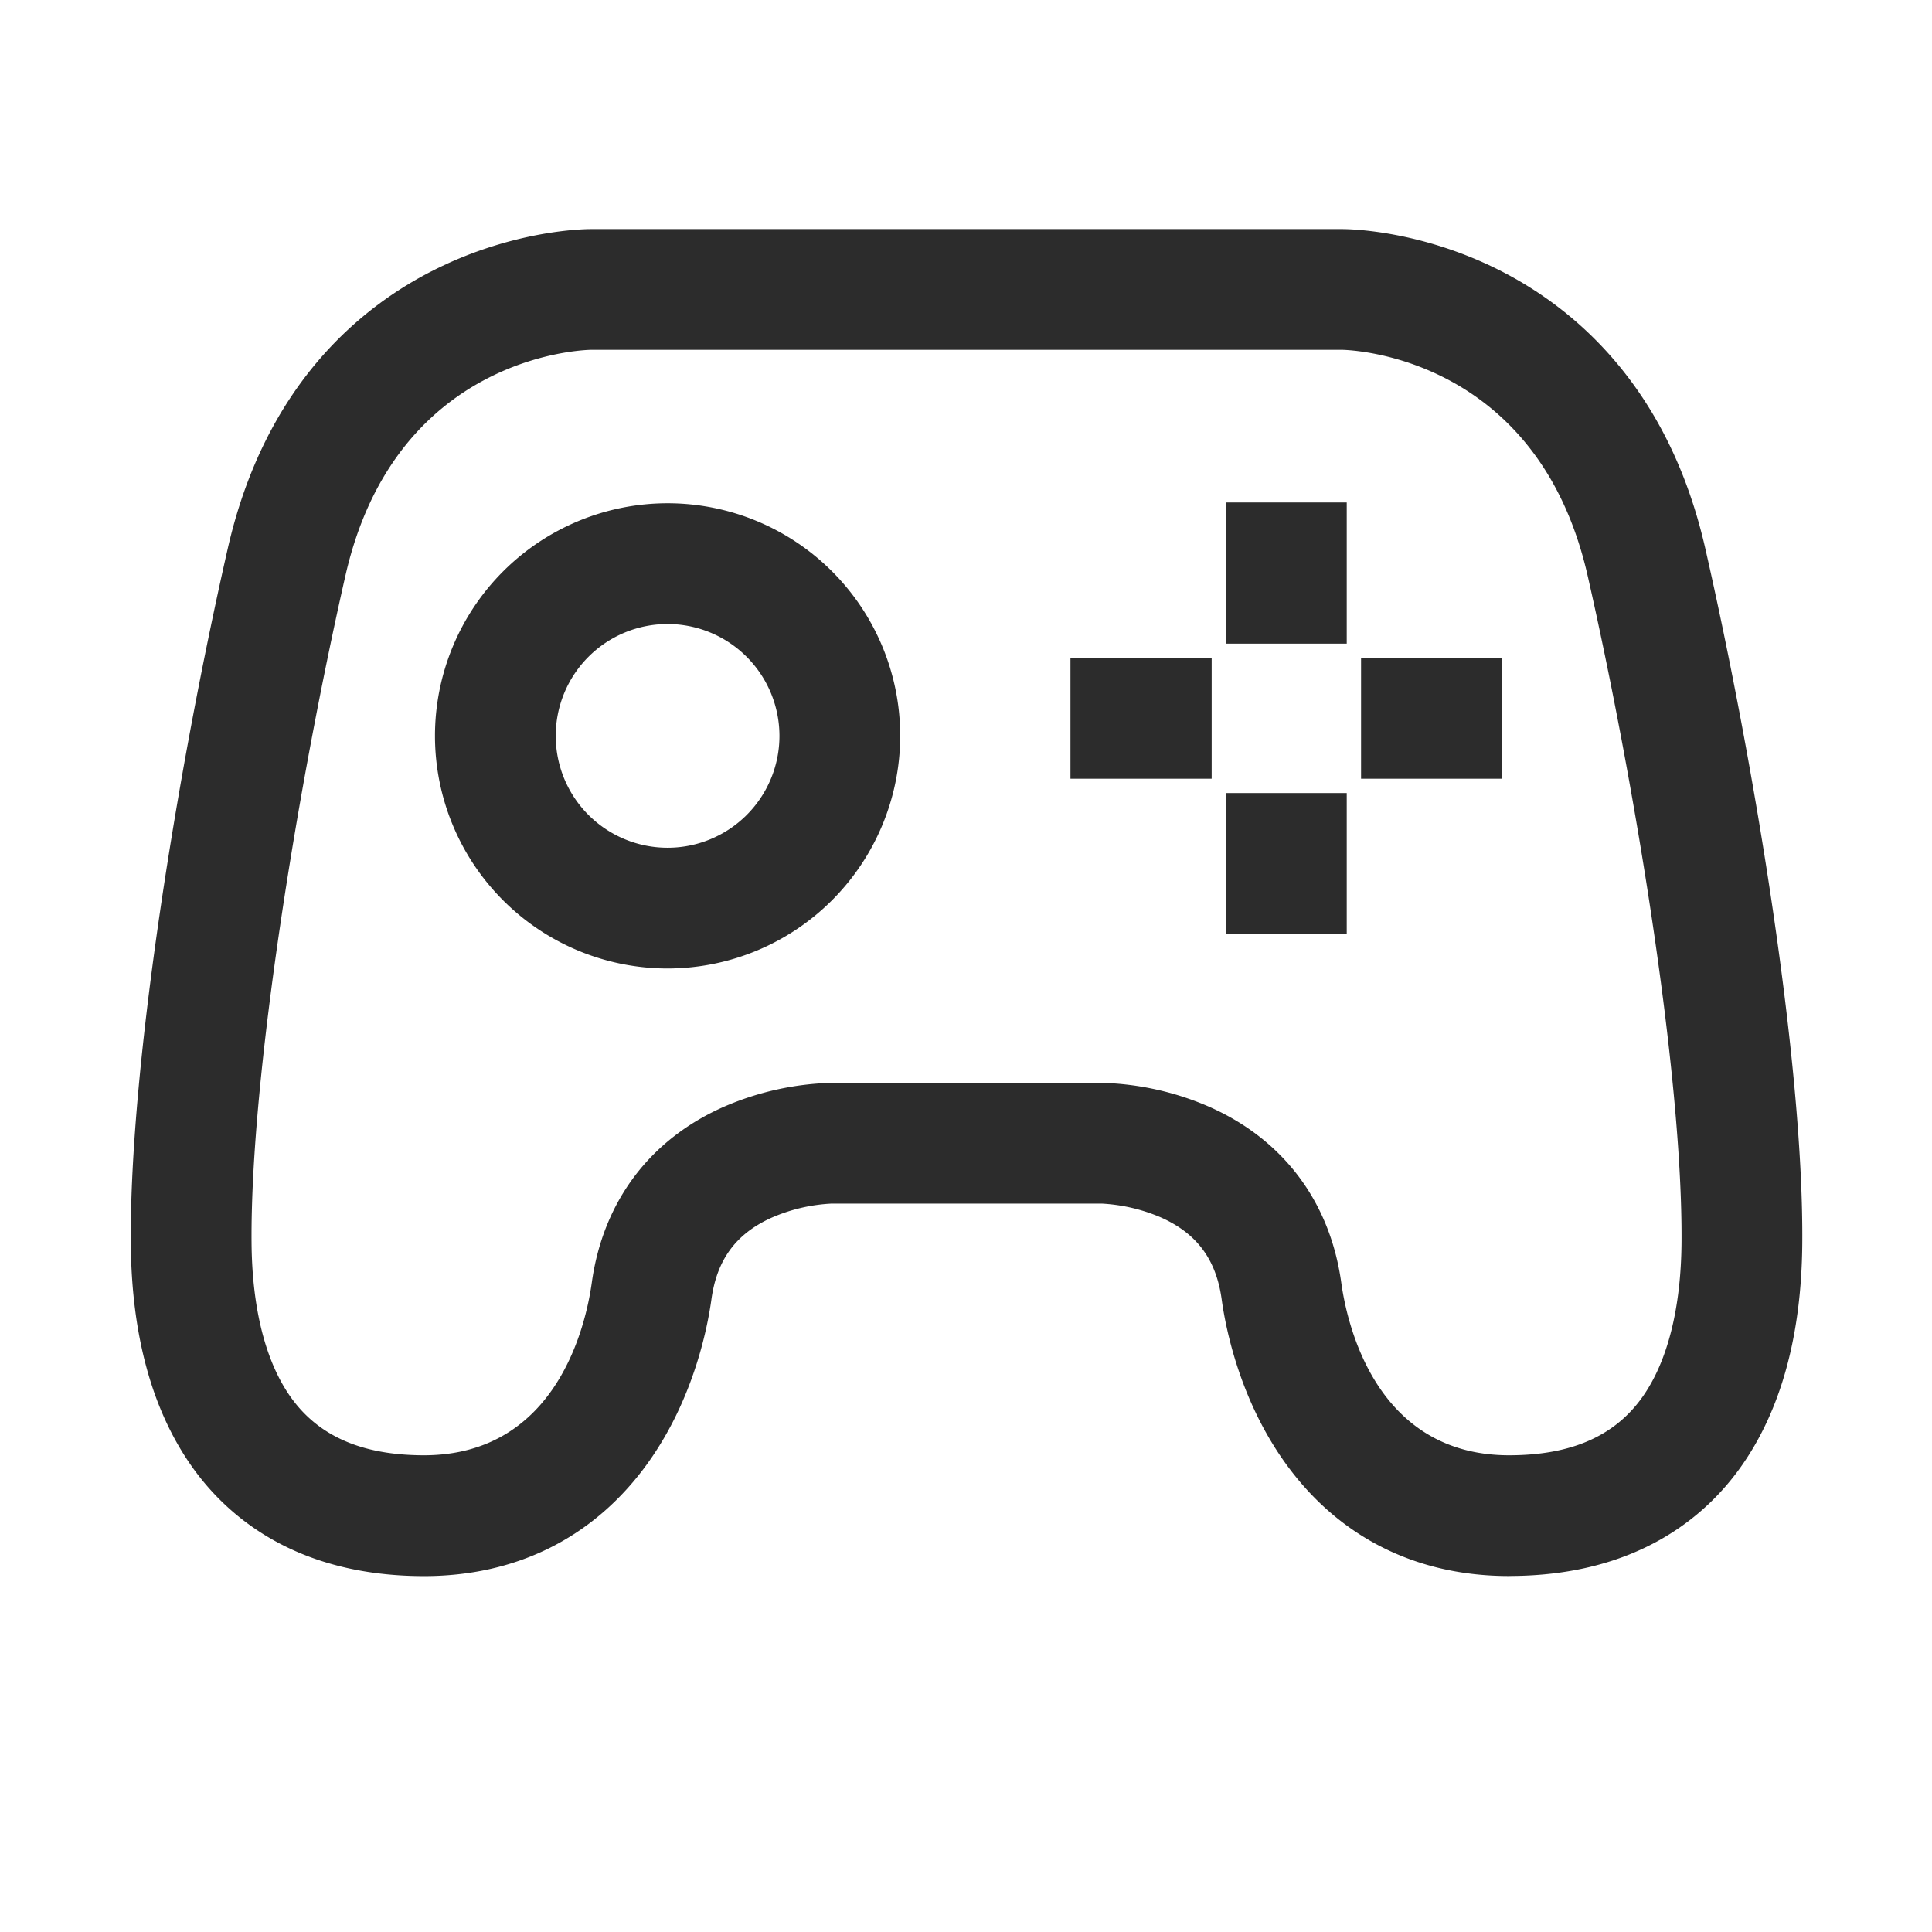
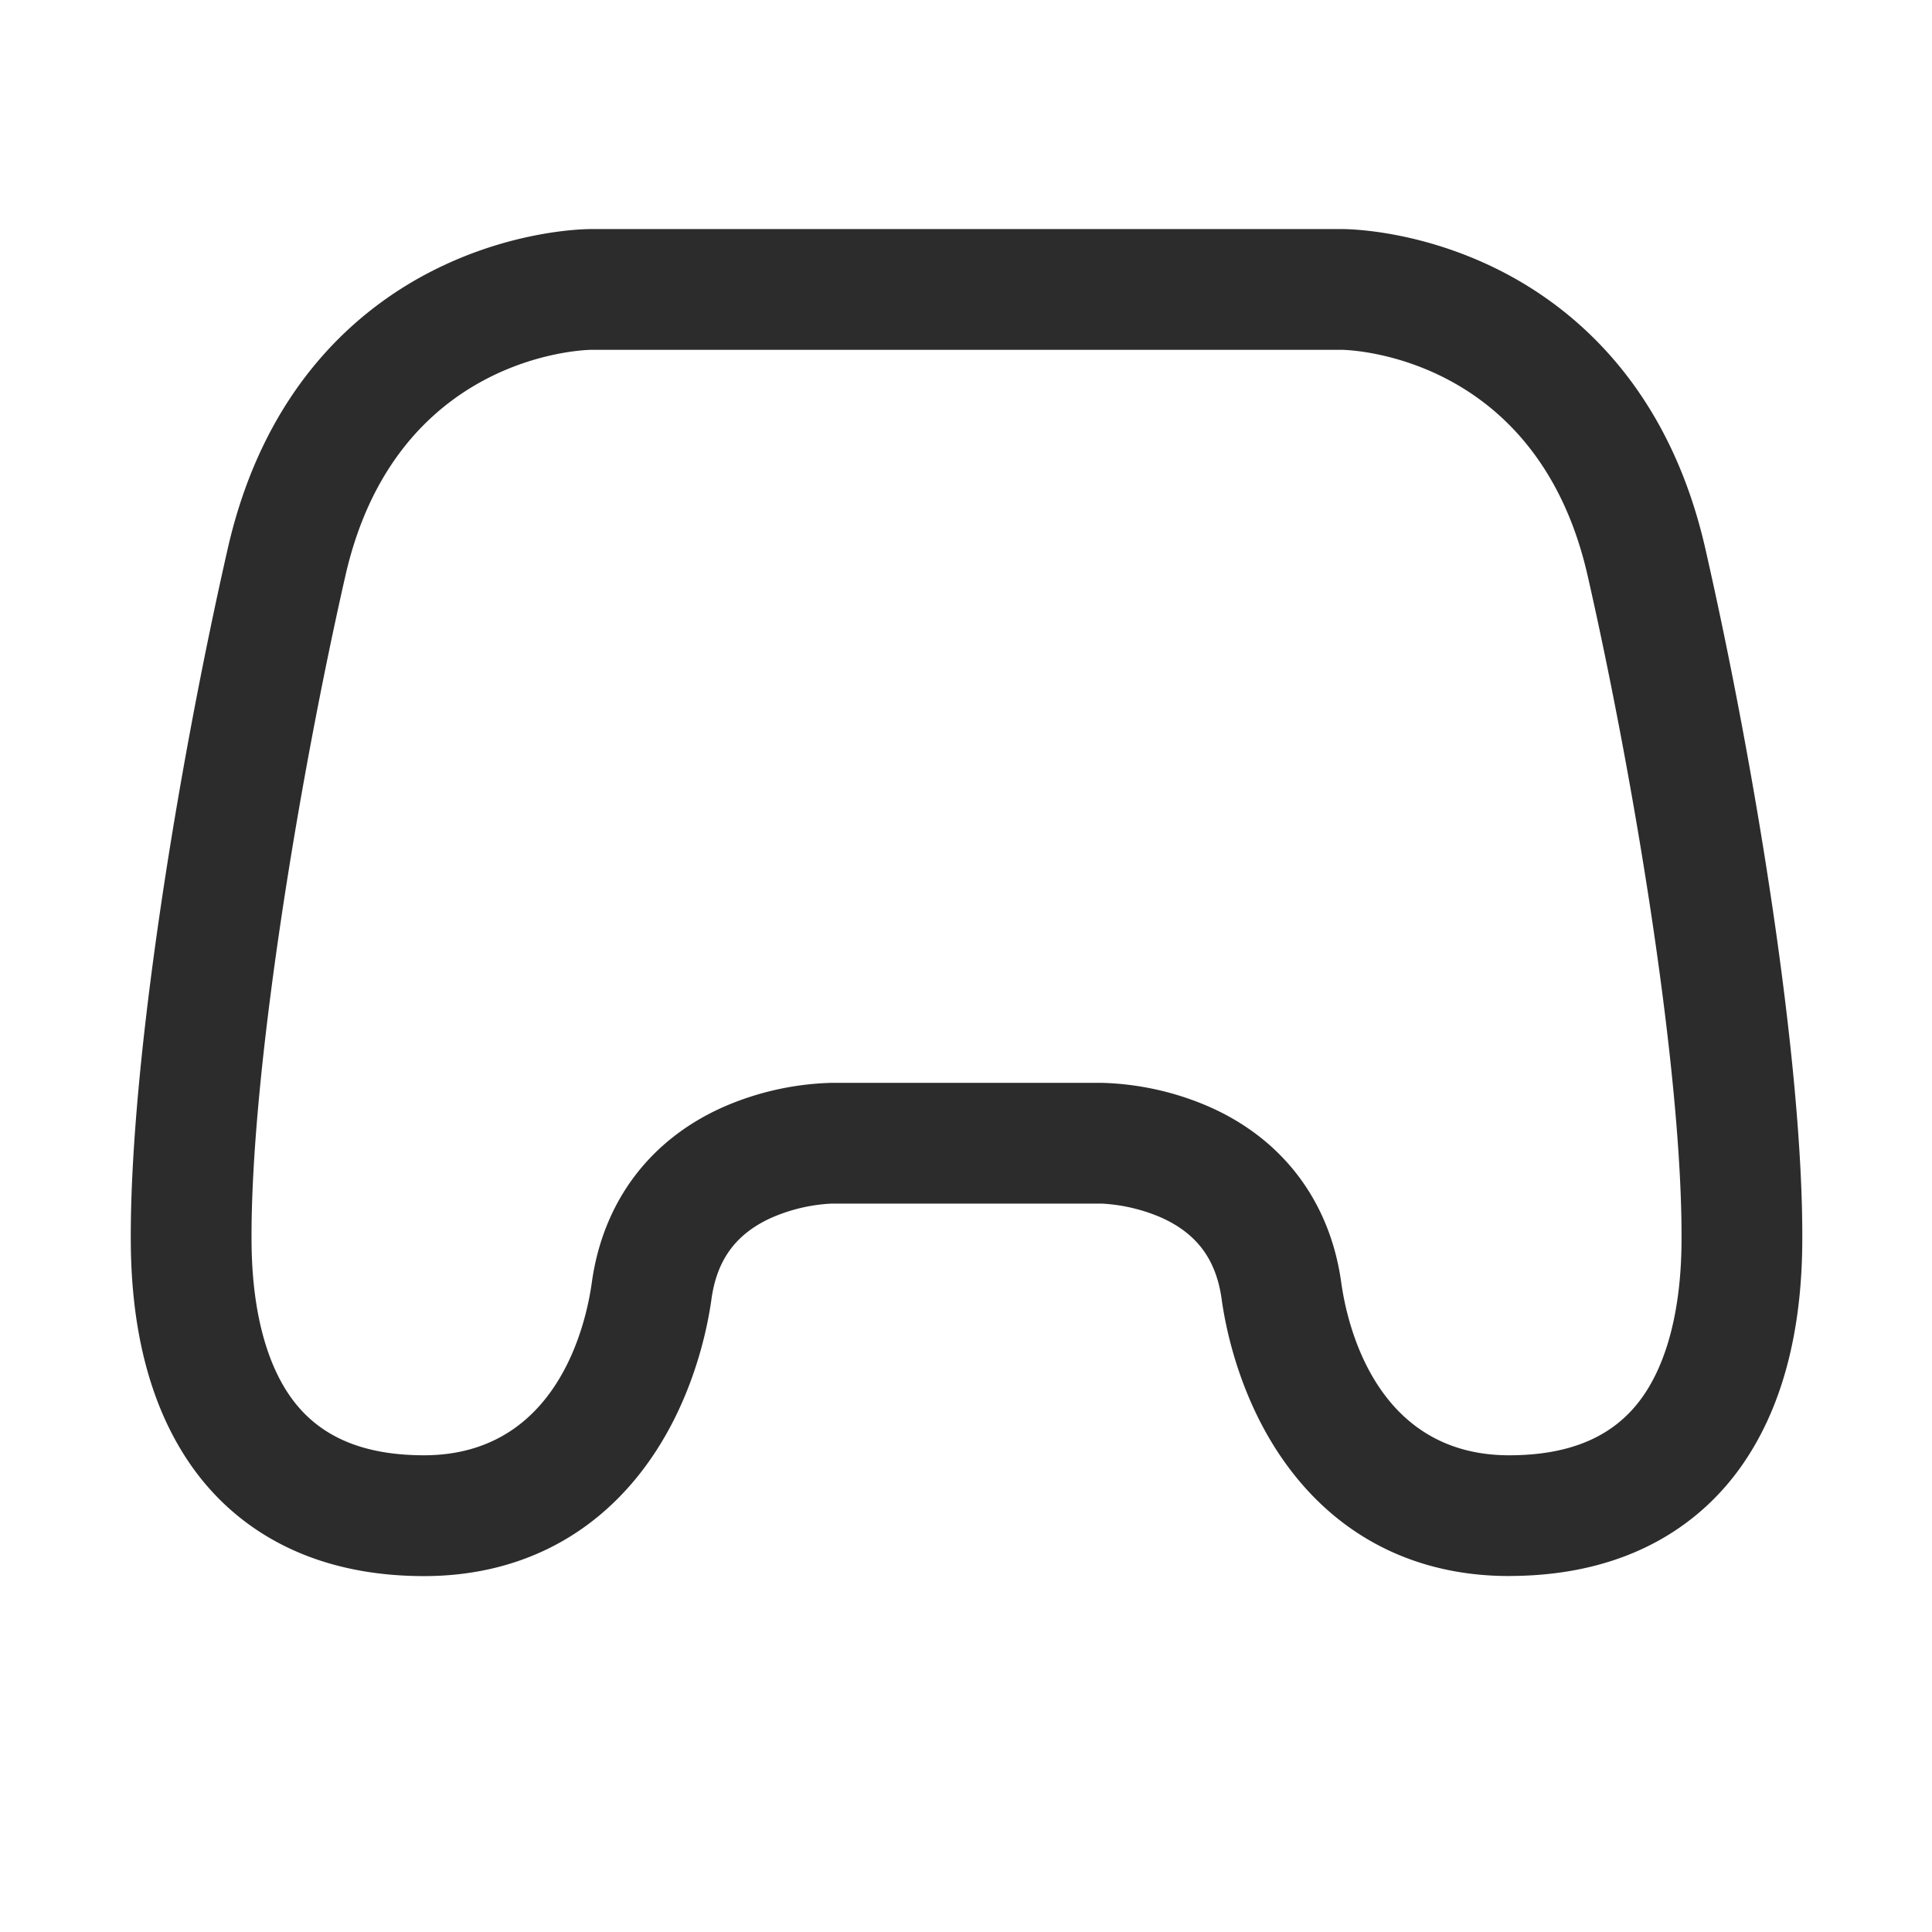
<svg xmlns="http://www.w3.org/2000/svg" t="1743338780541" class="icon" viewBox="0 0 1024 1024" version="1.1" p-id="1572" width="64" height="64">
  <path d="M799.88 835.33c-48.08 0-88.3-19.63-116.37-56.82-26.09-34.56-33.87-74.35-36-89.85-2.93-21.31-13.34-35.18-32.76-43.64a91.79 91.79 0 0 0-30.75-7.09H440.77a90.26 90.26 0 0 0-32.46 7.77c-18.46 8.54-28.38 22.19-31.24 43-2.14 15.5-9.92 55.29-36 89.85-28.07 37.18-68.3 56.82-116.38 56.82h-0.74c-66.95-0.28-103.2-31.41-121.82-57.47-21.4-29.98-32.44-69.97-32.8-118.9-0.71-95.21 25.28-253.5 51.36-368.14 19.76-86.89 70.66-128.46 109.89-148 41.75-20.84 78.54-21.44 82.6-21.44h398.21c4.05 0 40.84 0.6 82.6 21.44 39.22 19.58 90.13 61.15 109.89 148C930 405.53 956 563.82 955.24 659c-0.37 48.9-11.4 88.89-32.8 118.83-18.61 26.06-54.86 57.19-121.81 57.47zM584 573.93a152.56 152.56 0 0 1 56.31 12.42c39.59 17.24 64.67 50.48 70.6 93.58 3 21.47 18.12 91.4 89 91.4h0.46c32.46-0.13 55.36-10.17 70-30.67 13.39-18.75 20.61-47.14 20.87-82.11 0.67-89.59-25.33-246-49.77-353.47C815 188.81 716.36 185.5 711.23 185.41H313.34c-5.13 0.09-103.8 3.4-130.25 119.67-24.43 107.44-50.43 263.92-49.76 353.47 0.26 35 7.48 63.36 20.87 82.11 14.65 20.5 37.55 30.54 70 30.67h0.45c70.89 0 86-69.93 89-91.4 5.94-43.1 31-76.34 70.61-93.58a153.23 153.23 0 0 1 56.38-12.42H584z" p-id="1573" fill="#2c2c2c" />
-   <path d="M353.84 513.32A123.29 123.29 0 1 1 477.13 390a123.43 123.43 0 0 1-123.29 123.32z m0-182.58A59.29 59.29 0 1 0 413.13 390a59.36 59.36 0 0 0-59.29-59.26zM649.8 266.31h64v74.84h-64zM649.8 420.33h64v74.84h-64zM721.39 348.74h74.84v64h-74.84zM567.37 348.74h74.84v64h-74.84z" p-id="1574" fill="#2c2c2c" />
</svg>